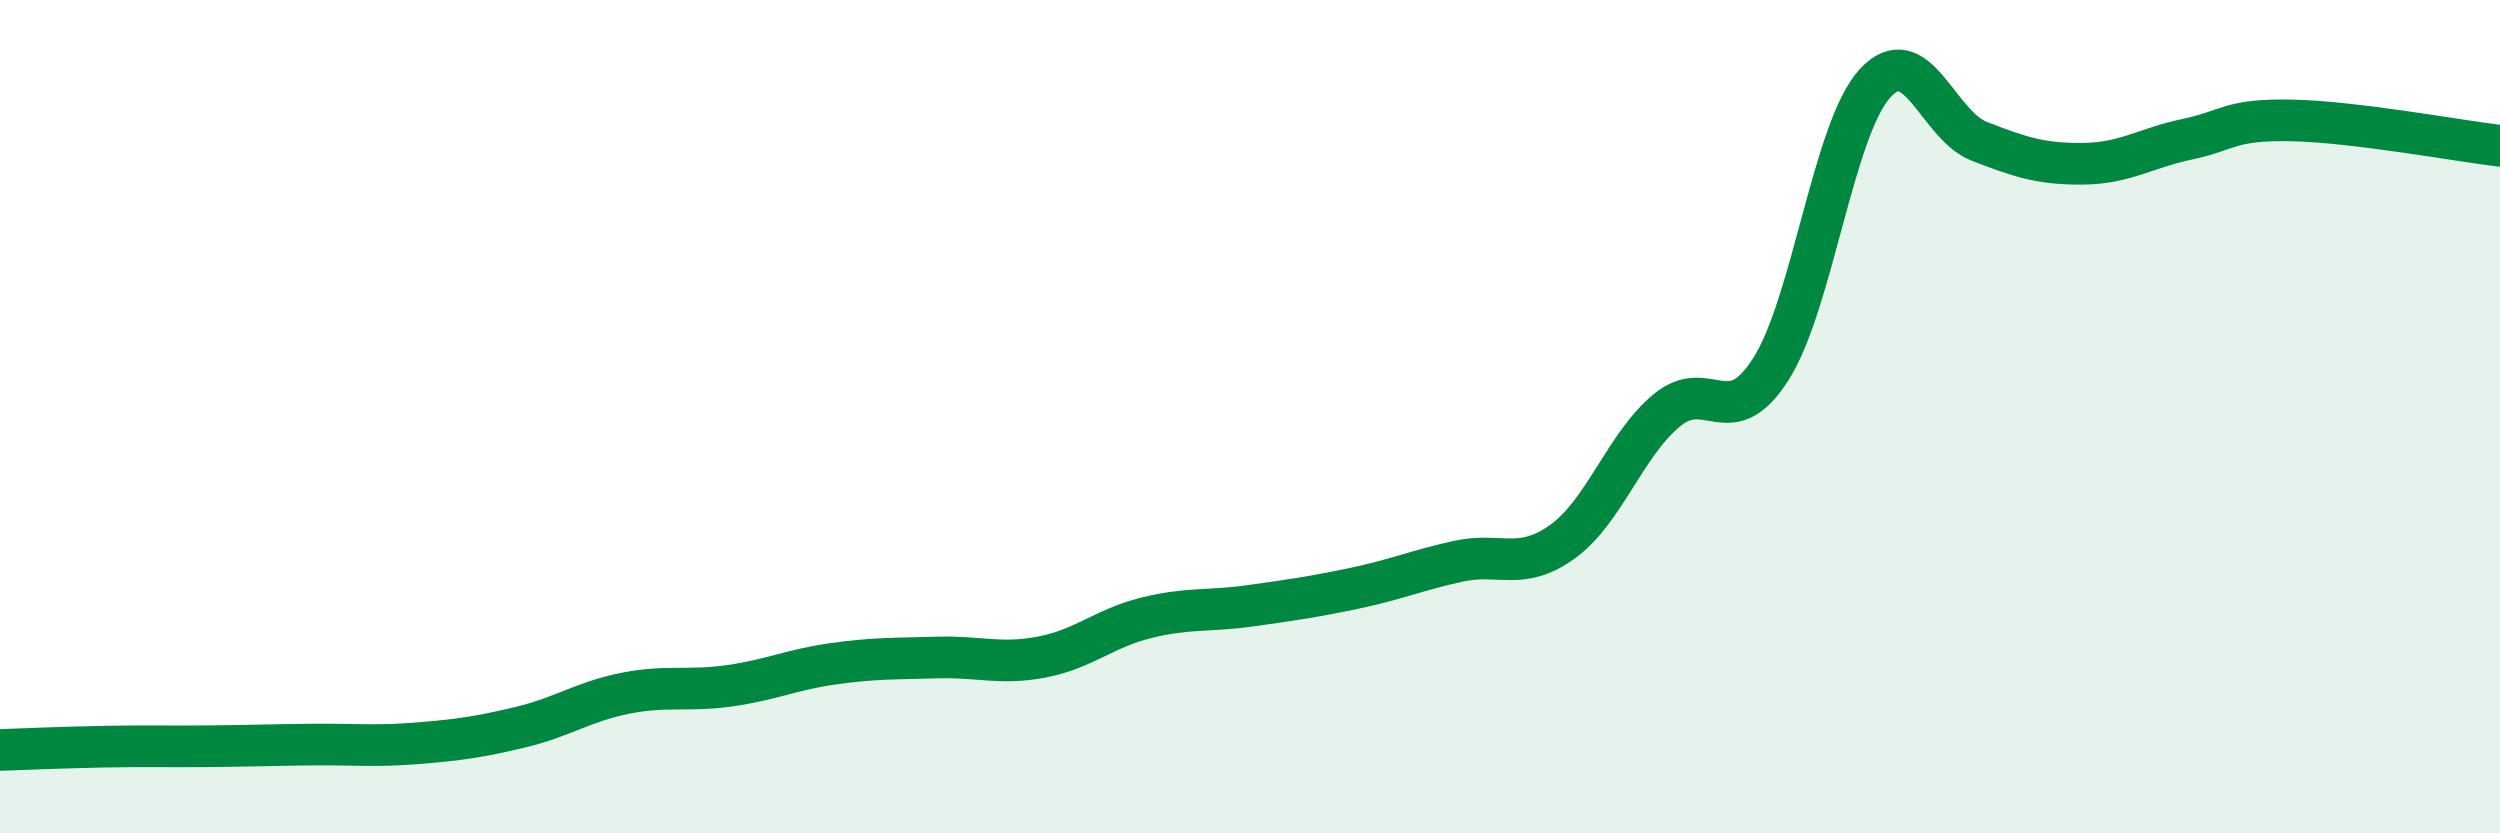
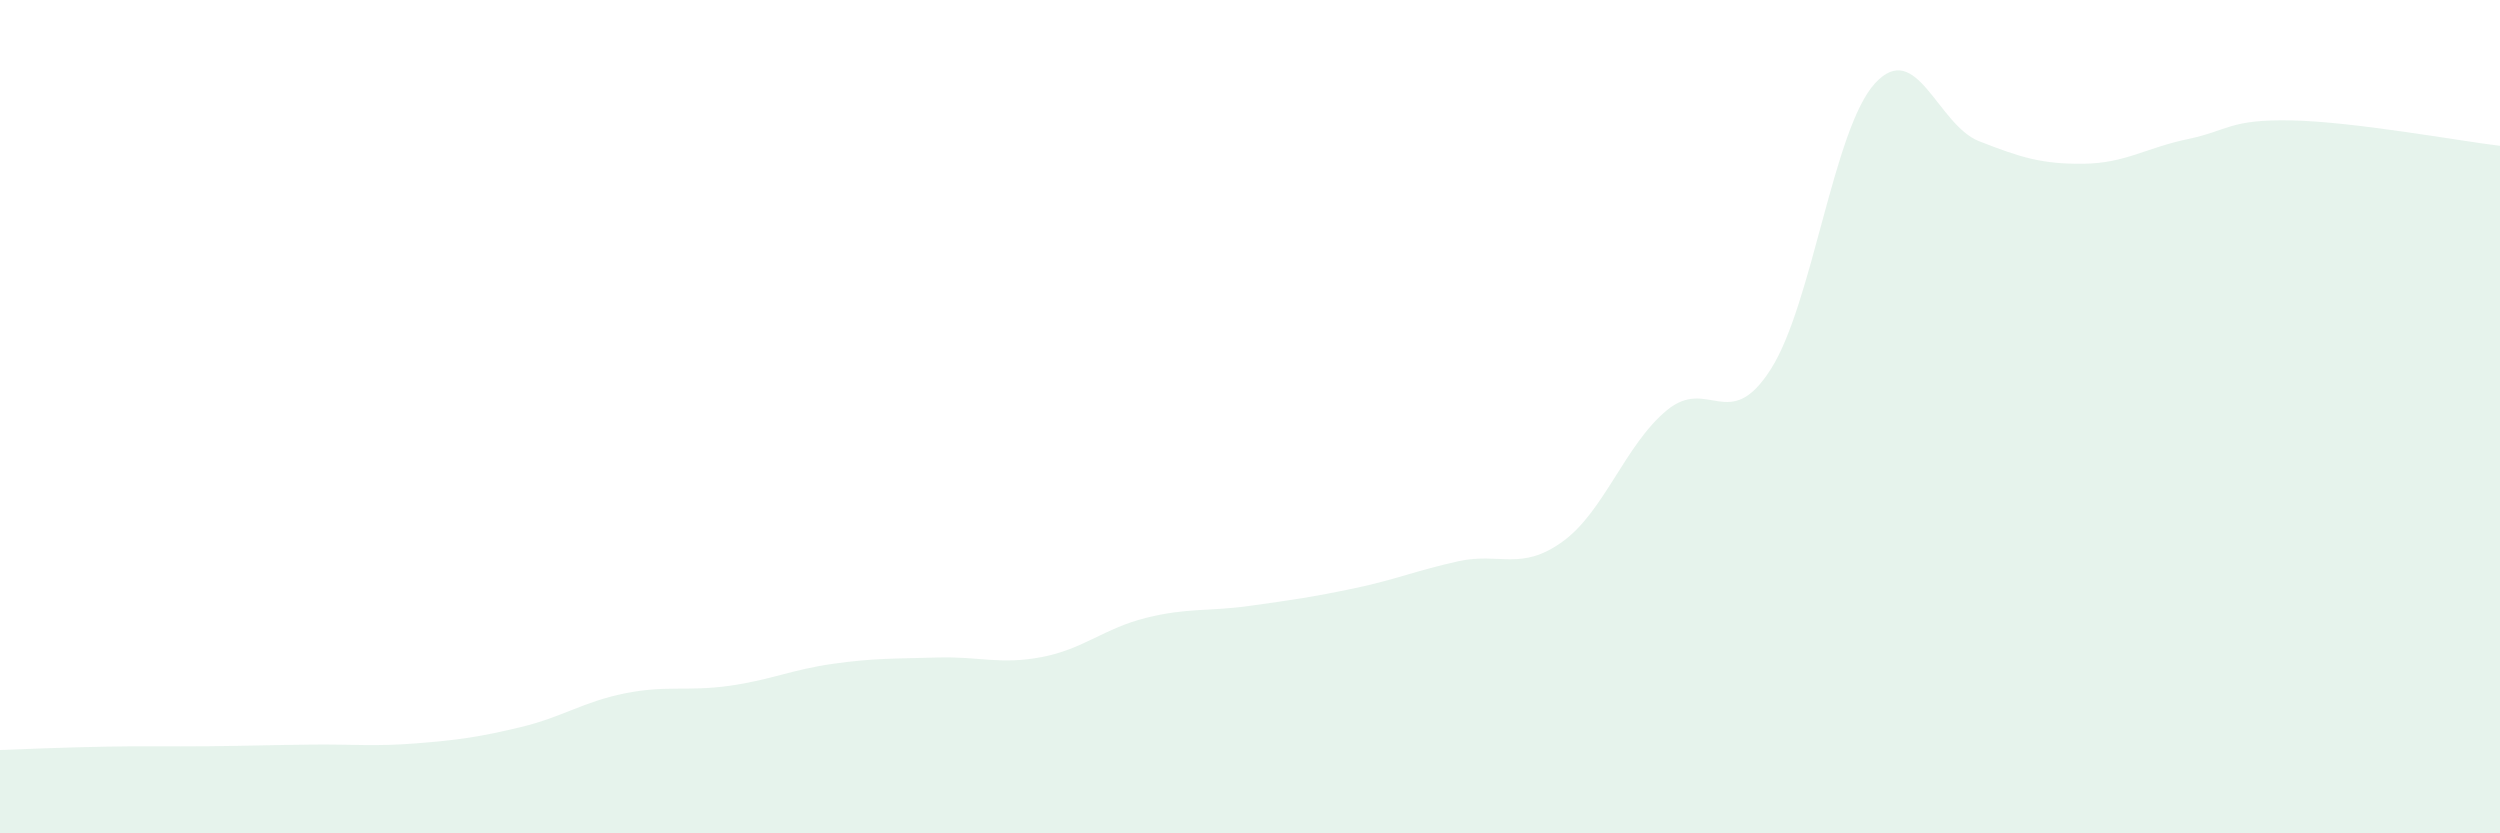
<svg xmlns="http://www.w3.org/2000/svg" width="60" height="20" viewBox="0 0 60 20">
  <path d="M 0,18 C 0.5,17.98 1.5,17.94 2.5,17.92 C 3.5,17.9 4,17.92 5,17.91 C 6,17.9 6.5,17.88 7.5,17.87 C 8.5,17.86 9,17.92 10,17.84 C 11,17.76 11.5,17.69 12.5,17.45 C 13.5,17.21 14,16.84 15,16.64 C 16,16.44 16.5,16.6 17.5,16.46 C 18.5,16.32 19,16.07 20,15.93 C 21,15.79 21.5,15.81 22.5,15.78 C 23.5,15.75 24,15.96 25,15.77 C 26,15.58 26.5,15.08 27.5,14.83 C 28.5,14.58 29,14.68 30,14.54 C 31,14.4 31.5,14.33 32.5,14.12 C 33.5,13.91 34,13.69 35,13.47 C 36,13.25 36.5,13.72 37.5,13 C 38.5,12.28 39,10.68 40,9.85 C 41,9.02 41.5,10.43 42.5,8.86 C 43.5,7.29 44,3.09 45,2 C 46,0.91 46.5,3 47.5,3.39 C 48.5,3.78 49,3.94 50,3.93 C 51,3.92 51.5,3.55 52.5,3.34 C 53.5,3.13 53.5,2.86 55,2.89 C 56.5,2.92 59,3.38 60,3.5L60 20L0 20Z" fill="#008740" opacity="0.1" stroke-linecap="round" stroke-linejoin="round" />
-   <path d="M 0,18 C 0.5,17.98 1.5,17.94 2.5,17.92 C 3.5,17.9 4,17.92 5,17.91 C 6,17.9 6.5,17.88 7.5,17.87 C 8.5,17.86 9,17.92 10,17.84 C 11,17.76 11.5,17.69 12.5,17.45 C 13.5,17.21 14,16.84 15,16.64 C 16,16.44 16.5,16.6 17.5,16.46 C 18.5,16.32 19,16.07 20,15.93 C 21,15.79 21.5,15.81 22.5,15.78 C 23.5,15.75 24,15.96 25,15.77 C 26,15.58 26.5,15.08 27.5,14.83 C 28.5,14.58 29,14.68 30,14.54 C 31,14.4 31.5,14.33 32.5,14.12 C 33.5,13.91 34,13.69 35,13.47 C 36,13.25 36.5,13.72 37.5,13 C 38.5,12.28 39,10.68 40,9.85 C 41,9.02 41.5,10.43 42.5,8.86 C 43.5,7.29 44,3.09 45,2 C 46,0.91 46.5,3 47.5,3.39 C 48.5,3.78 49,3.94 50,3.93 C 51,3.92 51.5,3.55 52.5,3.34 C 53.5,3.13 53.5,2.86 55,2.89 C 56.5,2.92 59,3.38 60,3.5" stroke="#008740" stroke-width="1" fill="none" stroke-linecap="round" stroke-linejoin="round" />
</svg>